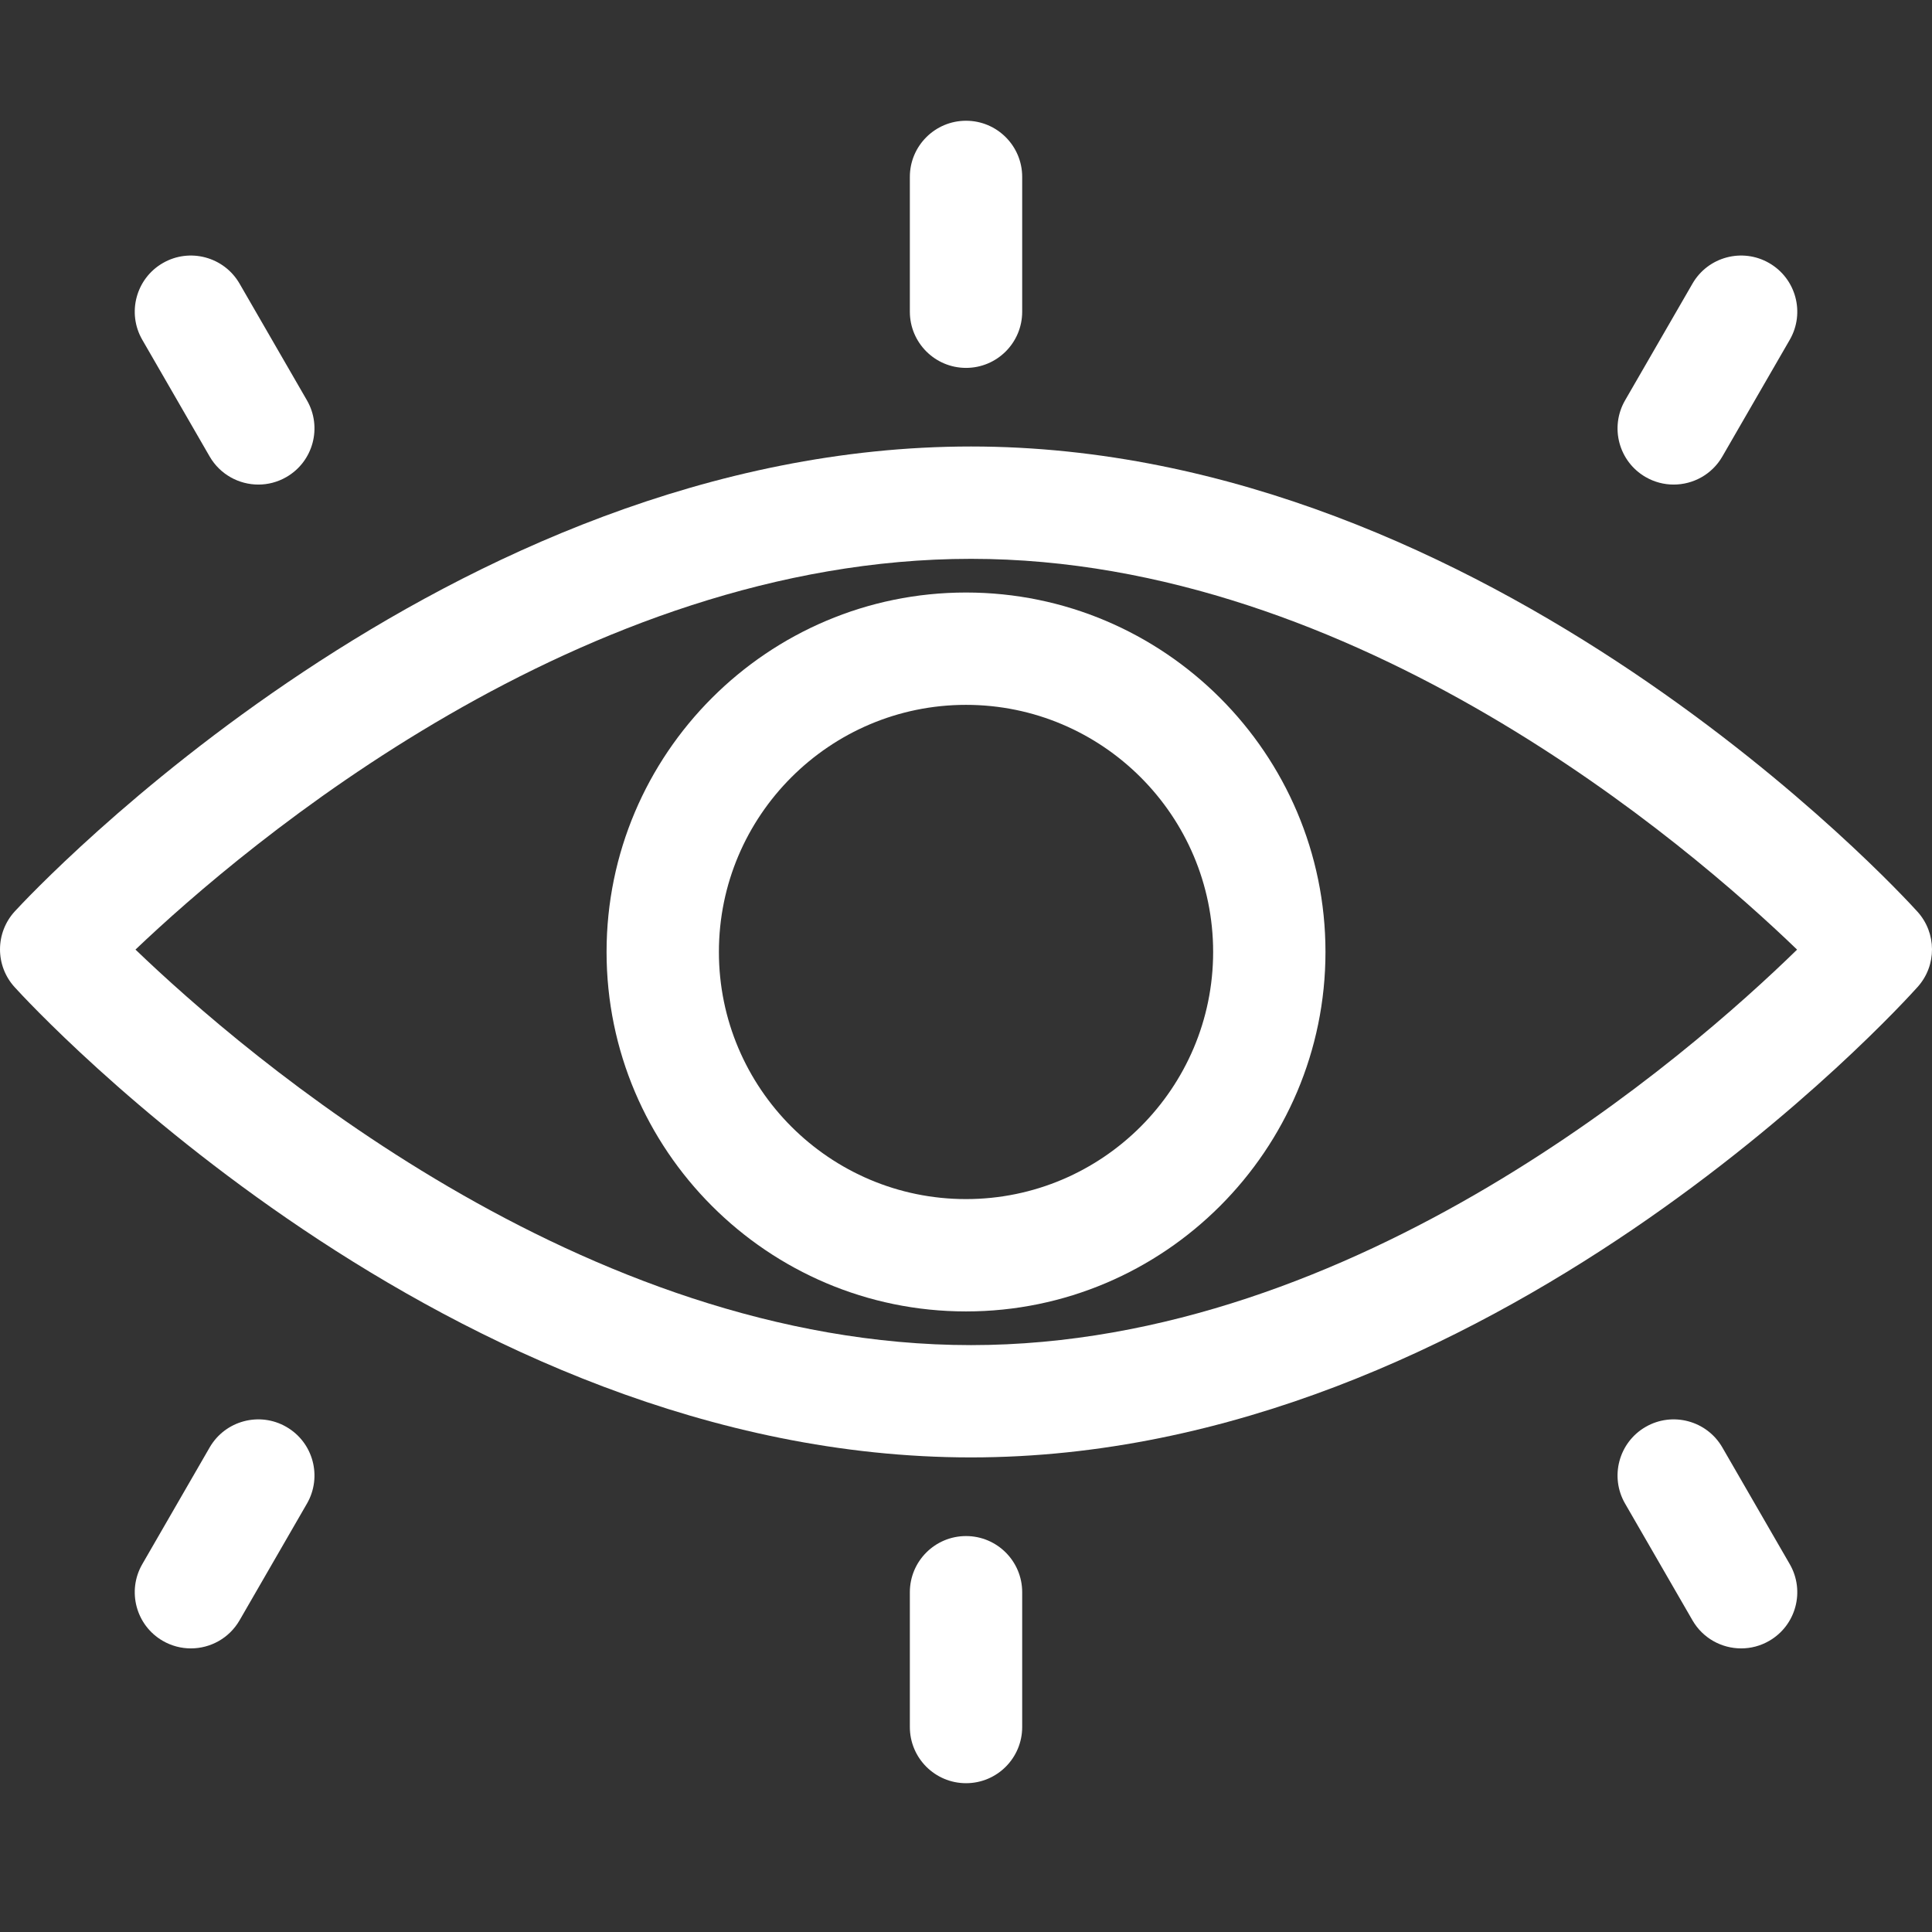
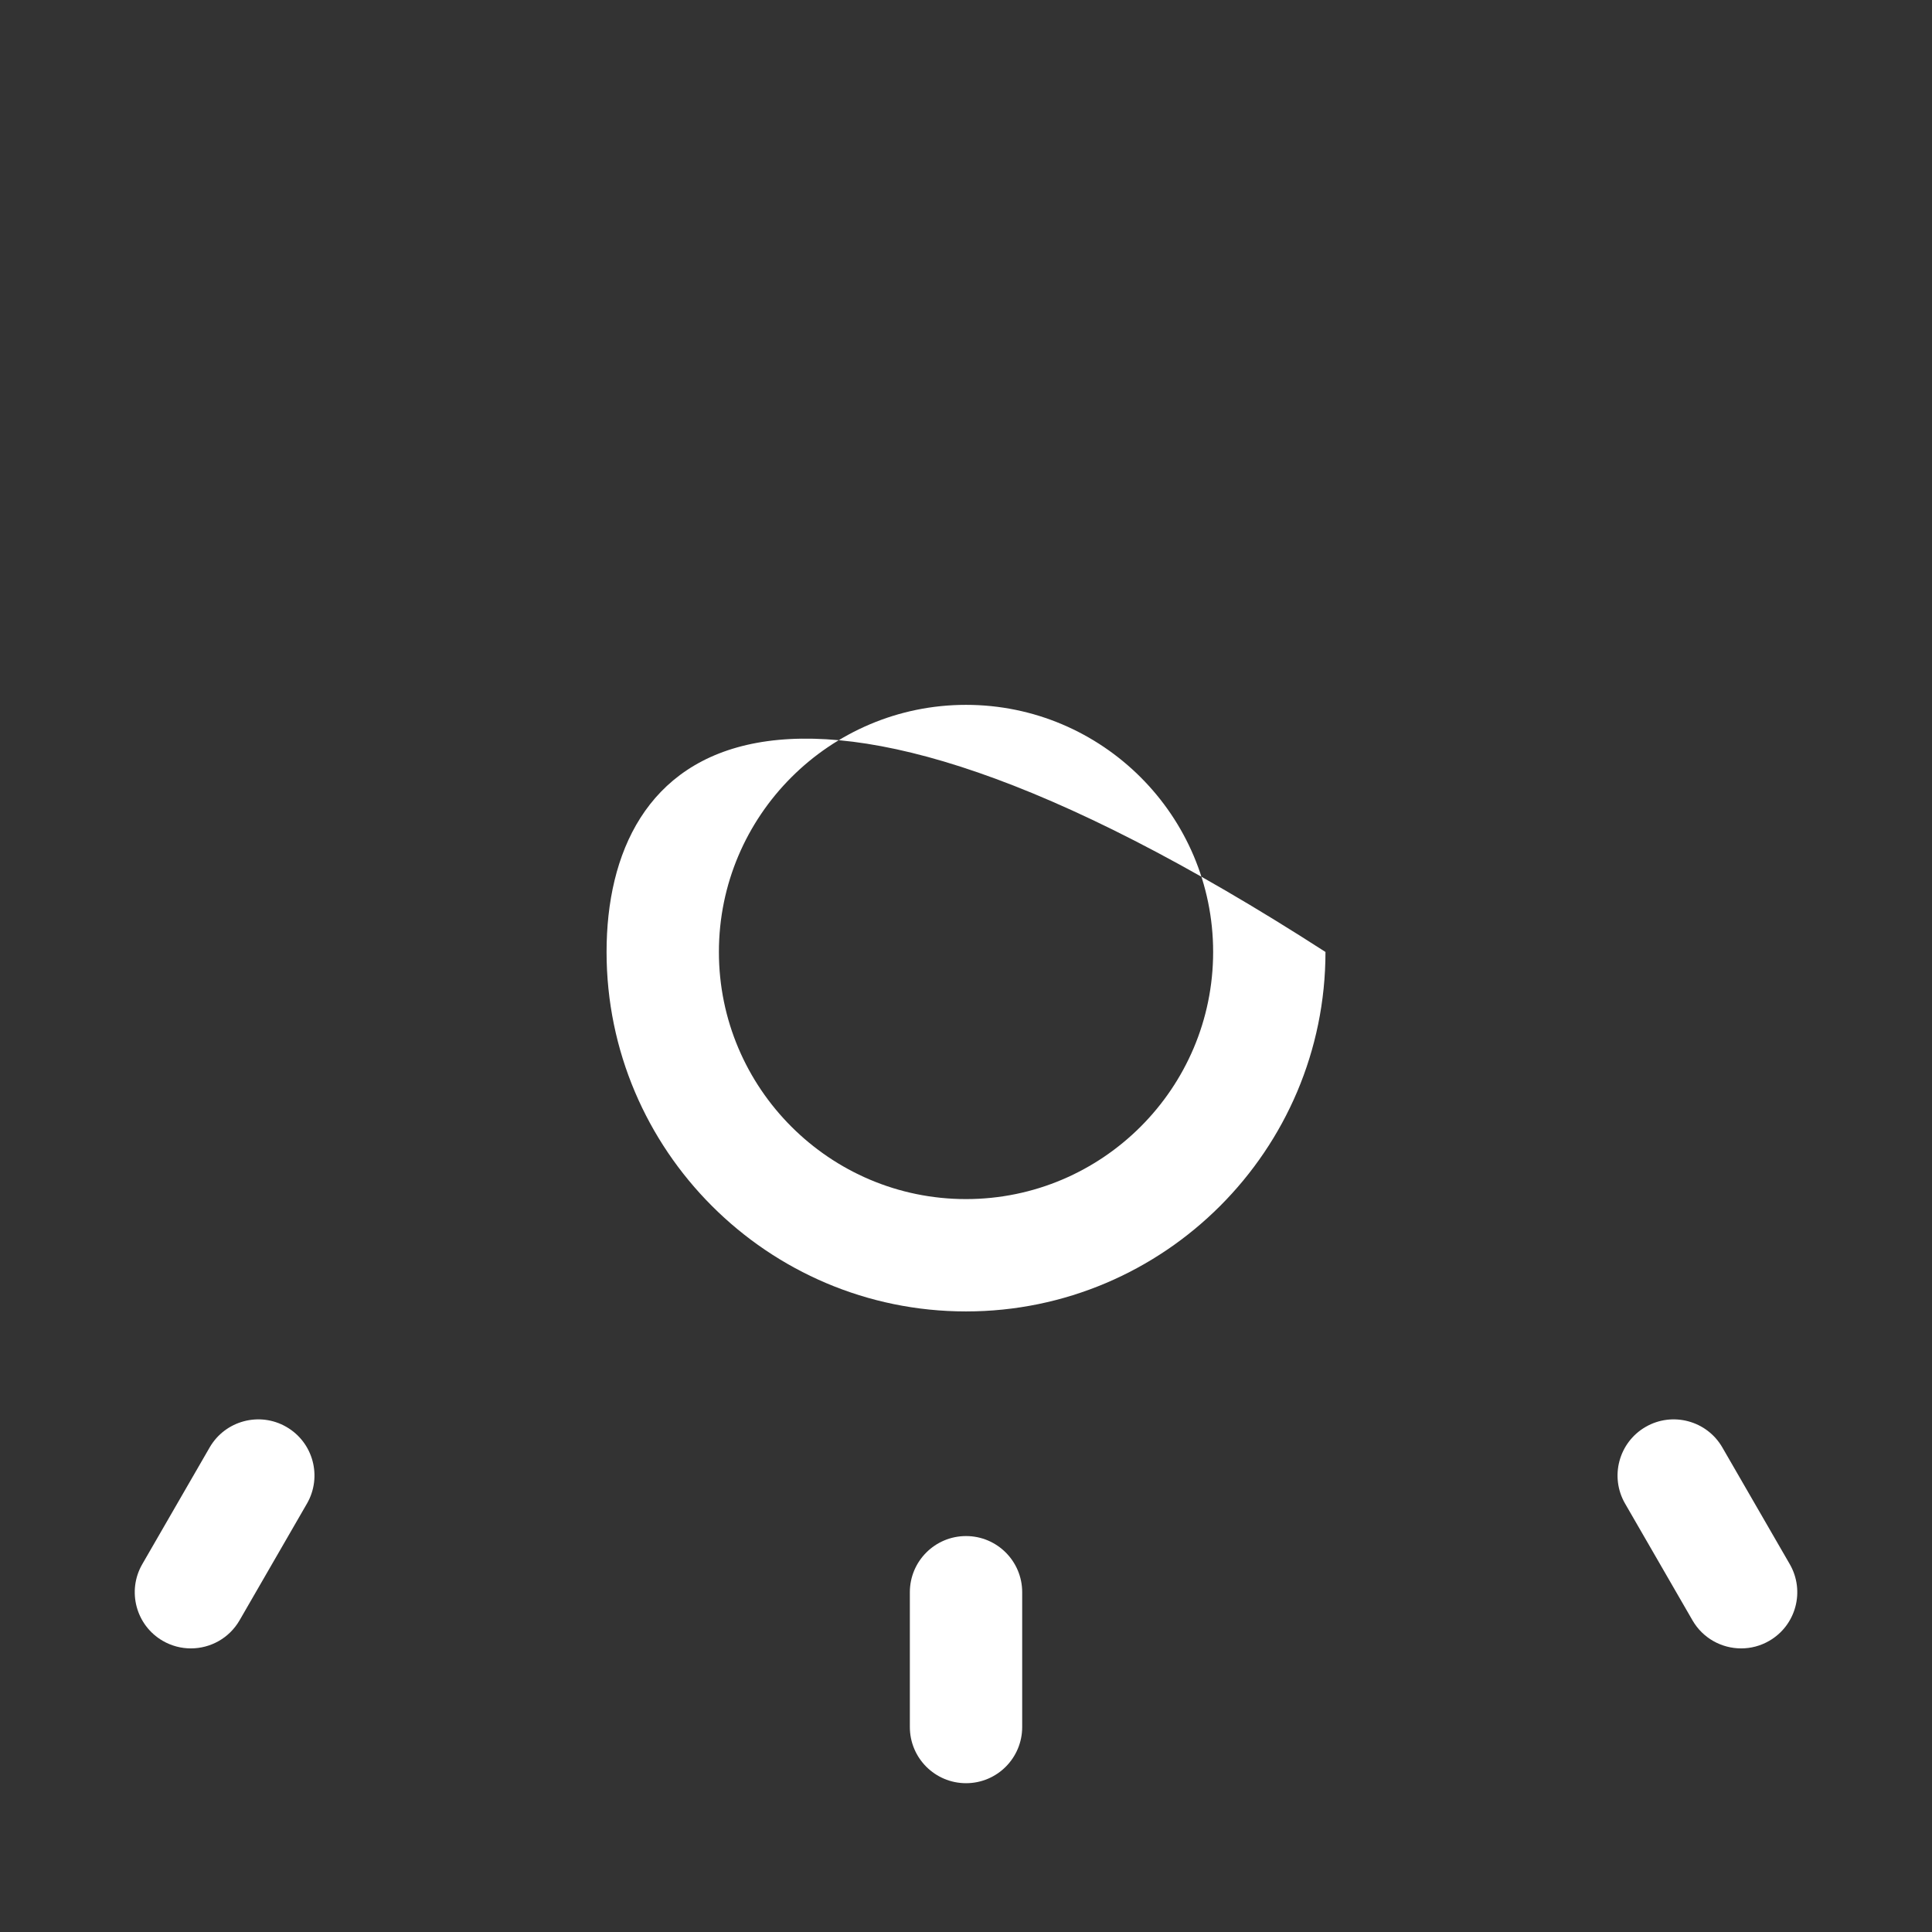
<svg xmlns="http://www.w3.org/2000/svg" width="48" height="48" viewBox="0 0 48 48" fill="none">
  <rect x="0" y="0" width="48" height="48" fill="#333333" stroke="none" />
-   <path d="M24.125 11.093C11.137 11.093 0.802 22.171 0.368 22.642C-0.12 23.174 -0.123 23.991 0.363 24.525C0.796 25.003 11.133 36.209 24.125 36.209C37.038 36.209 47.218 24.995 47.645 24.518C48.121 23.986 48.118 23.18 47.639 22.651C47.212 22.179 37.034 11.093 24.125 11.093ZM24.125 33.419C14.476 33.419 6.1 26.219 3.366 23.592C6.102 20.988 14.457 13.884 24.125 13.884C33.703 13.884 41.957 20.998 44.648 23.593C41.963 26.213 33.706 33.419 24.125 33.419Z" fill="white" />
  <path d="M24.001 38.163C23.23 38.163 22.605 38.788 22.605 39.558V42.907C22.605 43.678 23.23 44.303 24.001 44.303C24.772 44.303 25.396 43.678 25.396 42.907V39.558C25.396 38.788 24.772 38.163 24.001 38.163Z" fill="white" />
-   <path d="M24.001 9.14C24.772 9.14 25.396 8.515 25.396 7.744V4.395C25.396 3.625 24.772 3 24.001 3C23.23 3 22.605 3.625 22.605 4.395V7.744C22.605 8.515 23.23 9.14 24.001 9.14Z" fill="white" />
-   <path d="M15.07 23.651C15.07 28.575 19.077 32.582 24 32.582C28.924 32.582 32.931 28.575 32.931 23.651C32.931 18.727 28.924 14.721 24 14.721C19.077 14.721 15.07 18.727 15.07 23.651ZM30.14 23.651C30.14 27.037 27.386 29.791 24 29.791C20.615 29.791 17.861 27.037 17.861 23.651C17.861 20.266 20.615 17.512 24 17.512C27.386 17.512 30.14 20.266 30.14 23.651Z" fill="white" />
+   <path d="M15.07 23.651C15.07 28.575 19.077 32.582 24 32.582C28.924 32.582 32.931 28.575 32.931 23.651C19.077 14.721 15.07 18.727 15.07 23.651ZM30.14 23.651C30.14 27.037 27.386 29.791 24 29.791C20.615 29.791 17.861 27.037 17.861 23.651C17.861 20.266 20.615 17.512 24 17.512C27.386 17.512 30.14 20.266 30.14 23.651Z" fill="white" />
  <path d="M7.115 35.451C6.449 35.066 5.595 35.294 5.209 35.961L3.535 38.861C3.15 39.528 3.378 40.382 4.045 40.767C4.265 40.894 4.505 40.954 4.742 40.954C5.224 40.954 5.693 40.704 5.952 40.256L7.626 37.357C8.011 36.689 7.783 35.836 7.115 35.451Z" fill="white" />
-   <path d="M40.885 11.852C41.105 11.979 41.345 12.039 41.582 12.039C42.064 12.039 42.533 11.789 42.791 11.342L44.466 8.442C44.851 7.775 44.623 6.921 43.955 6.536C43.289 6.151 42.434 6.379 42.049 7.047L40.375 9.946C39.989 10.614 40.218 11.467 40.885 11.852Z" fill="white" />
-   <path d="M5.209 11.342C5.468 11.789 5.937 12.039 6.419 12.039C6.656 12.039 6.895 11.979 7.115 11.852C7.783 11.467 8.011 10.613 7.626 9.946L5.952 7.047C5.566 6.379 4.711 6.151 4.045 6.536C3.378 6.921 3.15 7.775 3.535 8.442L5.209 11.342Z" fill="white" />
  <path d="M42.791 35.961C42.406 35.294 41.551 35.066 40.885 35.451C40.218 35.836 39.989 36.69 40.375 37.357L42.049 40.256C42.307 40.704 42.777 40.954 43.258 40.954C43.496 40.954 43.735 40.894 43.955 40.767C44.623 40.382 44.851 39.528 44.466 38.861L42.791 35.961Z" fill="white" />
</svg>